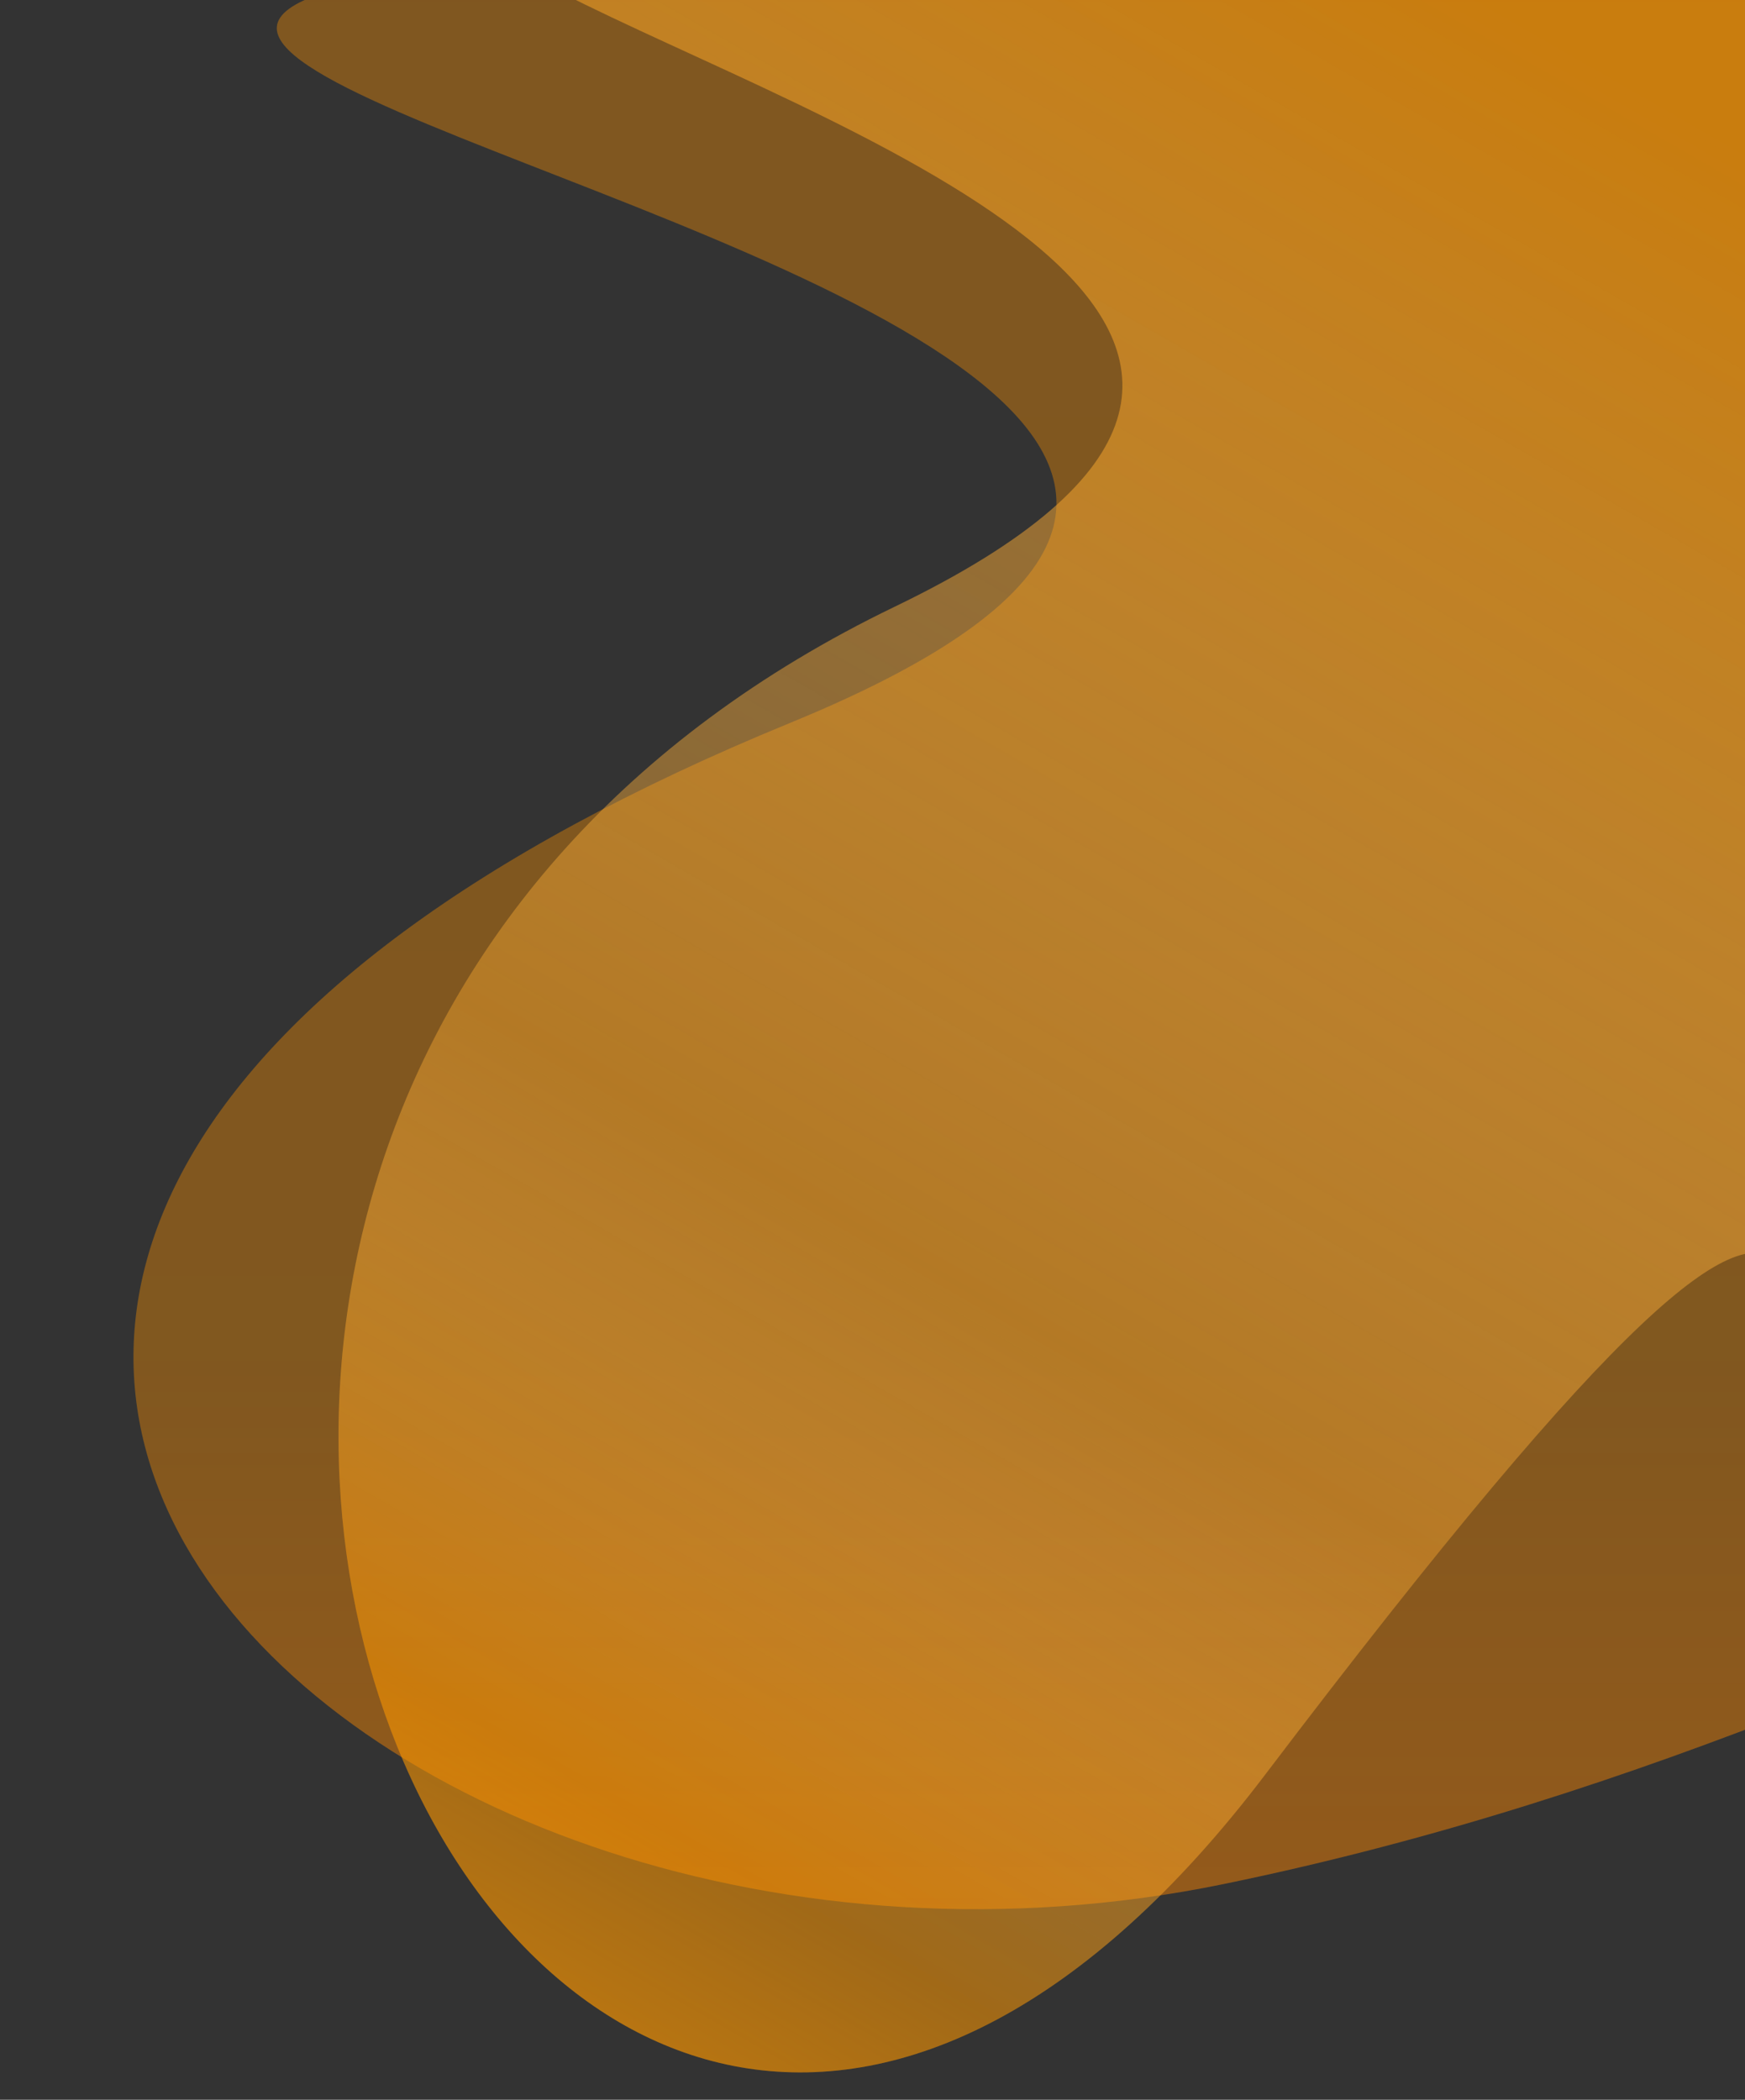
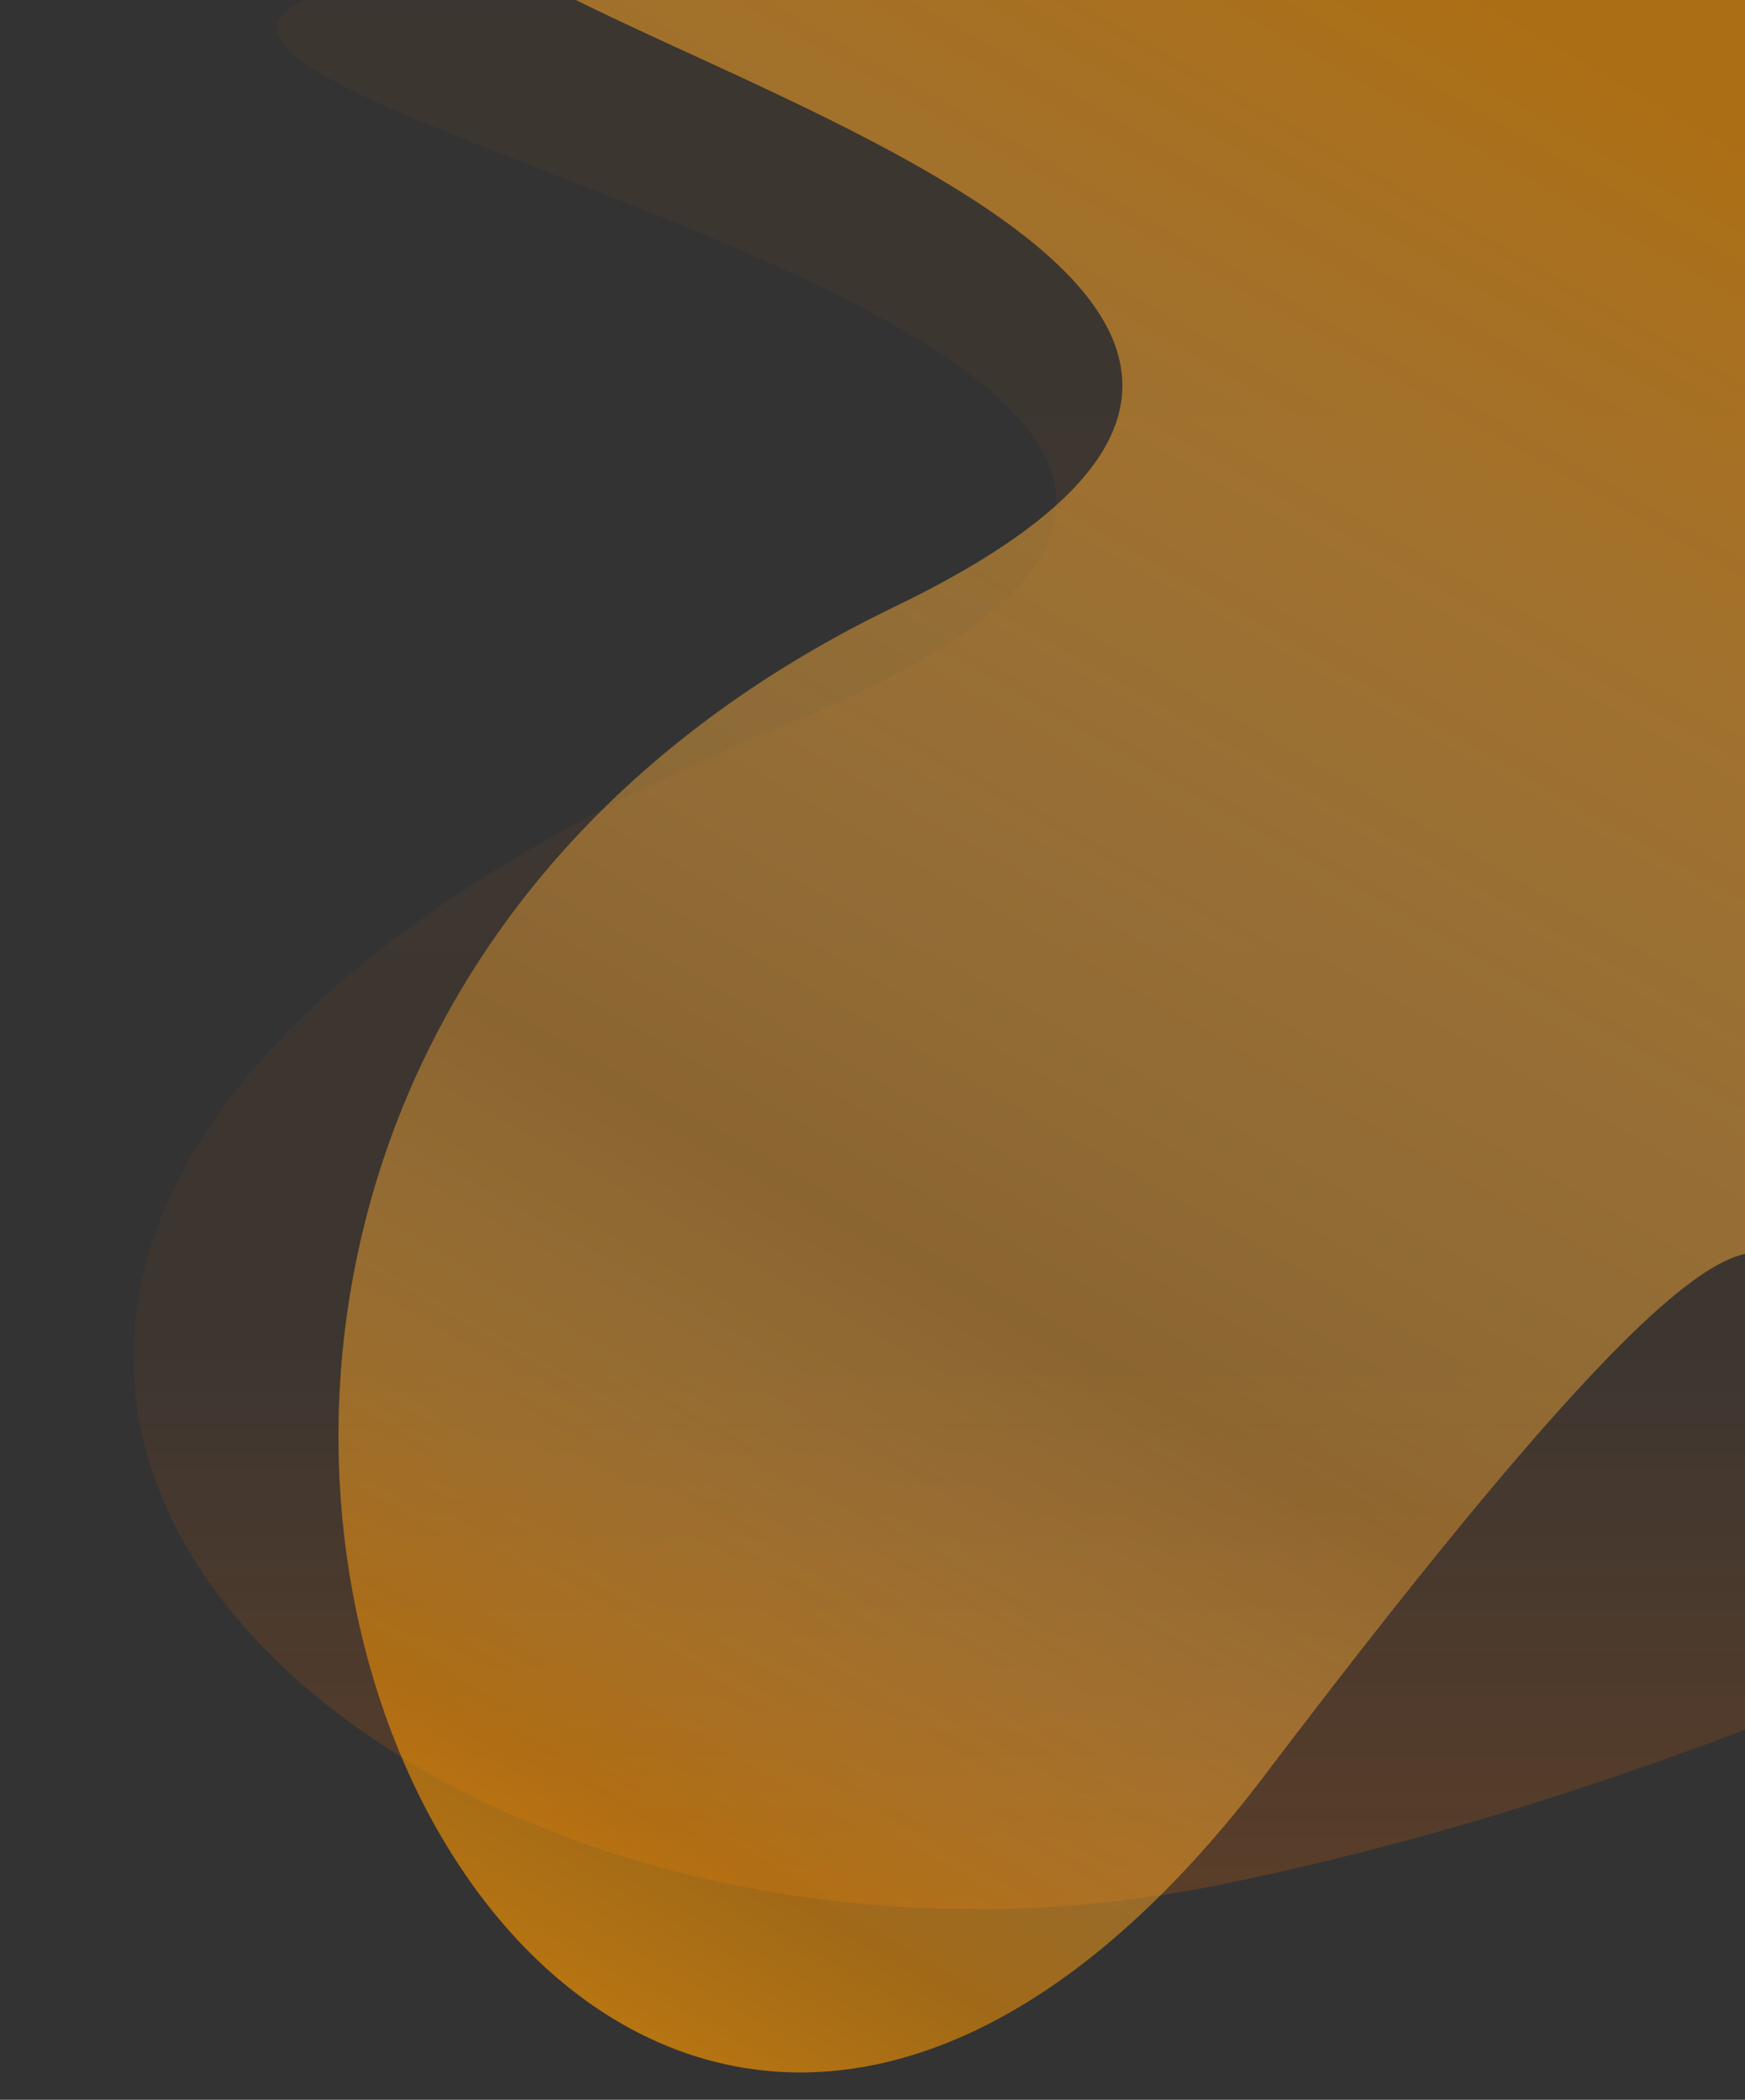
<svg xmlns="http://www.w3.org/2000/svg" width="403" height="485" viewBox="0 0 403 485" fill="none">
  <rect x="0" y="0" width="403" height="485" fill="#333333" stroke="none" />
-   <path d="M805.76 243.888C805.76 388.693 632.166 467.007 613.052 371.694C593.939 276.381 483 394 282.533 435.183C82.066 476.366 -114.287 288.627 182.5 166.965C479.287 45.303 -446.949 -18.306 510.713 -18.306C1468.38 -18.306 805.76 99.082 805.76 243.888Z" fill="#FF9800" fill-opacity="0.35" />
  <path d="M805.76 243.888C805.76 388.693 632.166 467.007 613.052 371.694C593.939 276.381 483 394 282.533 435.183C82.066 476.366 -114.287 288.627 182.5 166.965C479.287 45.303 -446.949 -18.306 510.713 -18.306C1468.38 -18.306 805.76 99.082 805.76 243.888Z" fill="url(#paint0_linear)" fill-opacity="0.26" />
  <path d="M111.364 759.278C243 827.495 -32.882 894 -210.818 894C-388.754 894 -533 833.683 -533 759.278C-533 684.873 -150.636 399.112 -210.818 624.556C-271 850 -20.271 691.061 111.364 759.278Z" fill="url(#paint1_linear)" />
  <path d="M739.373 217.5C739.373 363.166 492.327 338.121 442.663 338.121C393 338.121 459 190 292.163 409.932C125.327 629.863 -47.005 262.506 206.663 140.121C460.332 17.736 -331.337 -46.251 487.193 -46.251C1305.72 -46.251 739.373 71.835 739.373 217.5Z" fill="#FF9800" fill-opacity="0.35" />
  <path d="M739.373 217.5C739.373 363.166 492.327 338.121 442.663 338.121C393 338.121 459 190 292.163 409.932C125.327 629.863 -47.005 262.506 206.663 140.121C460.332 17.736 -331.337 -46.251 487.193 -46.251C1305.72 -46.251 739.373 71.835 739.373 217.5Z" fill="url(#paint2_linear)" />
-   <path d="M30.341 752C188.341 844 -110.689 900 -284.659 900C-458.629 900 -599.659 833.738 -599.659 752C-599.659 670.262 -379.659 450 -284.659 604C-189.659 758 -127.659 660 30.341 752Z" fill="url(#paint3_linear)" />
  <defs>
    <linearGradient id="paint0_linear" x1="534" y1="-14" x2="534" y2="510" gradientUnits="userSpaceOnUse">
      <stop stop-color="#FF6B00" stop-opacity="0.16" />
      <stop offset="0.625" stop-color="#FF6B00" stop-opacity="0.2" />
      <stop offset="0.984" stop-color="#FF6B00" />
    </linearGradient>
    <linearGradient id="paint1_linear" x1="9.758" y1="701.02" x2="-163.214" y2="914.119" gradientUnits="userSpaceOnUse">
      <stop stop-color="#52B6EF" stop-opacity="0.63" />
      <stop offset="0.458" stop-color="#6DC3F3" stop-opacity="0.64" />
      <stop offset="0.99" stop-color="#52B6EF" stop-opacity="0.63" />
    </linearGradient>
    <linearGradient id="paint2_linear" x1="393" y1="28" x2="121" y2="502" gradientUnits="userSpaceOnUse">
      <stop stop-color="#FF9800" stop-opacity="0.35" />
      <stop offset="0.583" stop-color="#FEF8EE" stop-opacity="0.08" />
      <stop offset="0.844" stop-color="#FF9800" stop-opacity="0.29" />
      <stop offset="1" stop-color="#FF9800" stop-opacity="0.62" />
    </linearGradient>
    <linearGradient id="paint3_linear" x1="-69" y1="688" x2="-262.35" y2="900" gradientUnits="userSpaceOnUse">
      <stop stop-color="#52B6EF" stop-opacity="0.63" />
      <stop offset="0.458" stop-color="#6DC3F3" stop-opacity="0.64" />
      <stop offset="0.99" stop-color="#52B6EF" stop-opacity="0.63" />
    </linearGradient>
  </defs>
</svg>